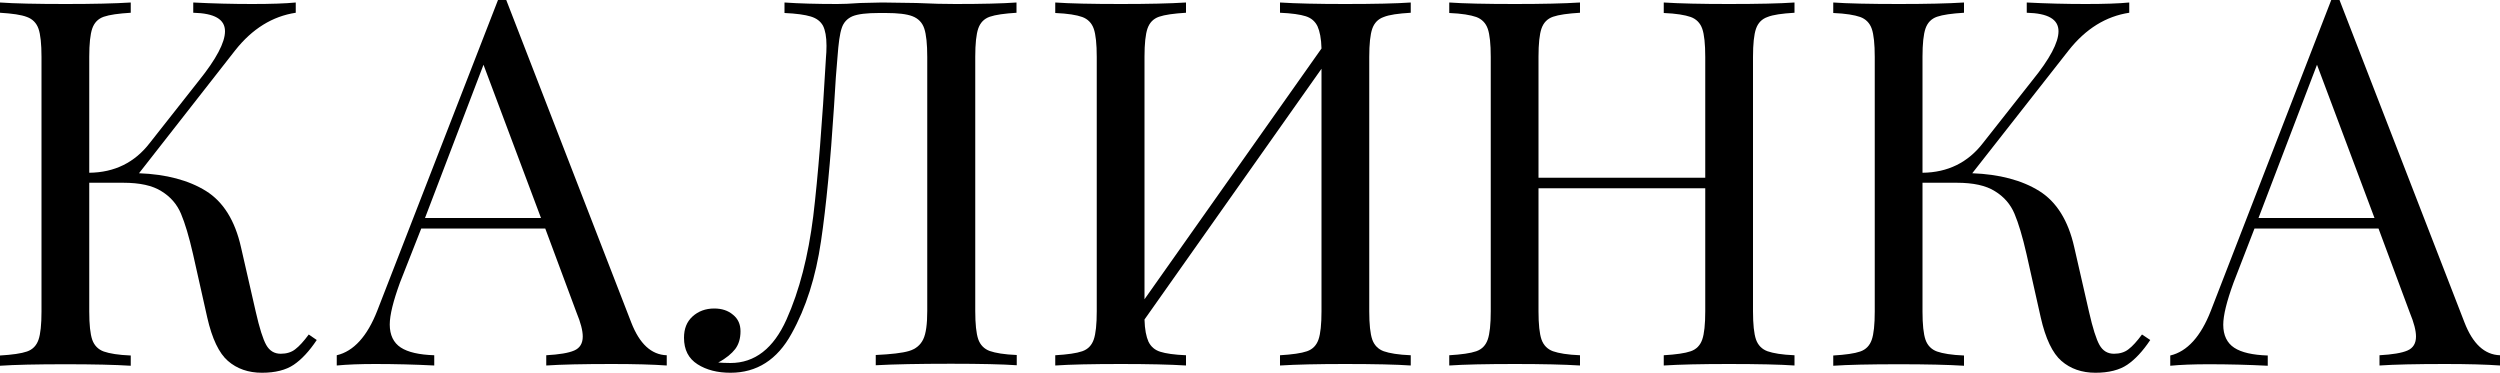
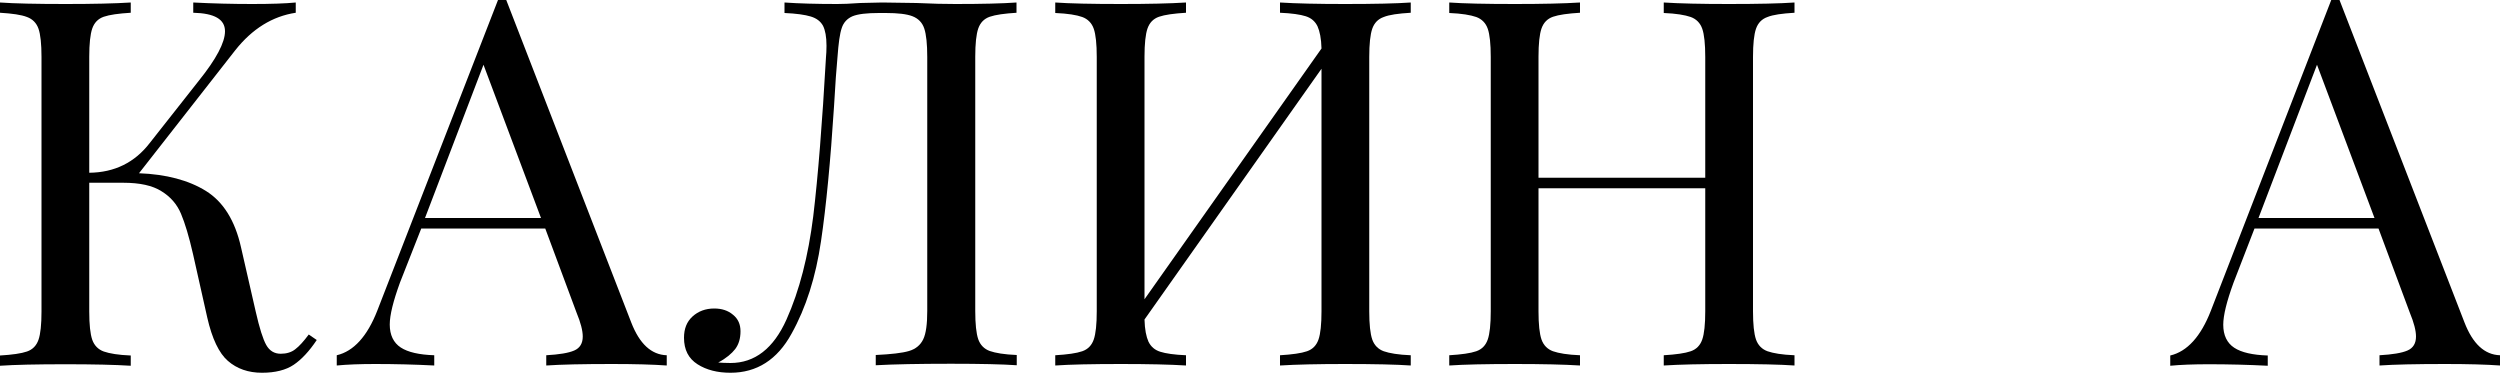
<svg xmlns="http://www.w3.org/2000/svg" version="1.1" id="kalinka_x5F_logo_x5F_black" x="0px" y="0px" viewBox="0 0 1000 149.1" style="enable-background:new 0 0 1000 149.1;" xml:space="preserve">
  <g id="kalinka_x5F_logo_x5F_black_00000172400022369750618160000011745530498102374791_">
    <path d="M126.7,136c-3,4.5-6.1,7.8-9.2,9.9c-3.1,2.1-7.4,3.2-12.7,3.2c-5.5,0-10-1.6-13.6-4.7c-3.6-3.1-6.4-9-8.3-17.4l-5.7-25.4   c-1.6-7-3.2-12.3-4.8-16.1c-1.6-3.8-4.2-6.8-7.8-9c-3.6-2.3-8.7-3.4-15.3-3.4H35.7v51.5c0,5.2,0.4,9,1.2,11.3s2.4,3.9,4.6,4.7   c2.3,0.8,5.8,1.4,10.8,1.6v4.1c-6.3-0.4-15-0.6-26-0.6c-11.8,0-20.5,0.2-26.3,0.6v-4.1c4.9-0.3,8.5-0.8,10.8-1.6   c2.3-0.8,3.8-2.4,4.6-4.7s1.2-6.1,1.2-11.3V22.8c0-5.2-0.4-9-1.2-11.3c-0.8-2.3-2.4-3.9-4.6-4.7C8.5,5.9,4.9,5.4,0,5.1V1   c5.7,0.4,14.5,0.6,26.3,0.6c10.9,0,19.6-0.2,26-0.6v4.1c-4.9,0.3-8.5,0.8-10.8,1.6c-2.3,0.8-3.8,2.4-4.6,4.7   c-0.8,2.3-1.2,6.1-1.2,11.3v46.4C45.8,69,53.9,65,59.9,57.2l19.7-25C86.5,23.6,90,17,90,12.5c0-4.8-4.2-7.2-12.7-7.4V1   c7.8,0.4,15.7,0.6,23.6,0.6c7.5,0,13.3-0.2,17.4-0.6v4.1c-9.3,1.4-17.4,6.4-24.2,15L55.6,69.3c10.9,0.4,19.9,2.8,26.8,7.1   c6.9,4.3,11.6,11.8,14,22.5l5.9,25.8c1.5,6.6,2.9,11,4.2,13.3c1.3,2.3,3.2,3.5,5.8,3.5c2.3,0,4.3-0.6,5.8-1.8   c1.6-1.2,3.4-3.2,5.4-5.9L126.7,136z" />
    <path d="M266.7,142.1v4.1c-5.5-0.4-12.8-0.6-21.9-0.6c-11.8,0-20.5,0.2-26.3,0.6v-4.1c5.2-0.3,8.9-0.9,11.2-1.9   c2.3-1,3.4-2.9,3.4-5.6c0-2.3-0.8-5.5-2.5-9.6l-12.5-33.6h-49.6L160,113c-2.7,7.4-4.1,13-4.1,16.8c0,4.2,1.5,7.3,4.4,9.2   c2.9,1.9,7.4,2.9,13.4,3.1v4.1c-7.8-0.4-15.7-0.6-23.6-0.6c-6.2,0-11.3,0.2-15.4,0.6v-4.1c6.8-1.6,12.2-7.6,16.2-17.8L199.2,0h3.3   l50,129C255.8,137.5,260.5,141.9,266.7,142.1z M216.4,87.2l-23-61.3l-23.4,61.3H216.4z" />
    <path d="M406.7,5.1c-4.9,0.3-8.5,0.8-10.8,1.6s-3.8,2.4-4.6,4.7c-0.8,2.3-1.2,6.1-1.2,11.3v101.7c0,5.2,0.4,9,1.2,11.3   s2.4,3.9,4.6,4.7c2.3,0.8,5.8,1.4,10.8,1.6v4.1c-5.7-0.4-14.5-0.6-26.3-0.6c-12.9,0-22.9,0.2-30.1,0.6v-4.1   c6.2-0.3,10.6-0.8,13.3-1.6c2.7-0.8,4.6-2.4,5.7-4.7c1.1-2.3,1.6-6.1,1.6-11.3V22.8c0-5.2-0.4-9-1.2-11.4c-0.8-2.4-2.4-4-4.7-4.9   c-2.3-0.9-5.9-1.3-10.7-1.3h-2.7c-4.9,0-8.4,0.4-10.6,1.3c-2.1,0.9-3.6,2.5-4.3,4.7c-0.8,2.3-1.3,6.1-1.7,11.6   c-0.4,4.2-0.9,10.9-1.4,19.9c-1.4,21.6-3.1,39.6-5.2,53.8c-2.1,14.3-6,26.6-11.8,37c-5.7,10.4-13.9,15.6-24.4,15.6   c-5.2,0-9.6-1.1-13.2-3.4c-3.6-2.3-5.4-5.8-5.4-10.6c0-3.6,1.1-6.4,3.4-8.5c2.3-2.1,5.2-3.2,8.7-3.2c3,0,5.5,0.8,7.5,2.5   c2,1.6,3,3.8,3,6.6c0,2.9-0.7,5.2-2.1,7.1c-1.4,1.8-3.6,3.7-6.8,5.4c1.2,0.1,2.9,0.2,4.9,0.2c9.7,0,17.2-5.8,22.4-17.4   c5.2-11.6,8.7-25.4,10.7-41.3c1.9-15.9,3.6-37.2,5.1-63.7c0.1-1.1,0.2-2.6,0.2-4.5c0-3.6-0.5-6.2-1.4-8c-1-1.8-2.6-3-4.9-3.7   c-2.3-0.7-5.8-1.2-10.5-1.4V1c5.7,0.4,12.8,0.6,21.1,0.6c2.1,0,5.1-0.1,9.2-0.4l8.8-0.2l13.7,0.2c6.3,0.3,11.5,0.4,15.6,0.4   c10.5,0,18.7-0.2,24.4-0.6V5.1z" />
    <path d="M553.5,6.8c-2.3,0.8-3.8,2.4-4.6,4.7c-0.8,2.3-1.2,6.1-1.2,11.3v101.7c0,5.2,0.4,9,1.2,11.3c0.8,2.3,2.4,3.9,4.6,4.7   c2.3,0.8,5.8,1.4,10.8,1.6v4.1c-5.7-0.4-14.5-0.6-26.3-0.6c-10.9,0-19.6,0.2-26,0.6v-4.1c4.9-0.3,8.5-0.8,10.8-1.6   c2.3-0.8,3.8-2.4,4.6-4.7c0.8-2.3,1.2-6.1,1.2-11.3v-97l-70.8,100.3c0.1,4,0.7,6.9,1.6,8.9c1,2,2.5,3.3,4.7,4   c2.2,0.7,5.6,1.2,10.3,1.4v4.1c-6.3-0.4-15-0.6-26-0.6c-11.8,0-20.5,0.2-26.3,0.6v-4.1c4.9-0.3,8.5-0.8,10.8-1.6   c2.3-0.8,3.8-2.4,4.6-4.7c0.8-2.3,1.2-6.1,1.2-11.3V22.8c0-5.2-0.4-9-1.2-11.3c-0.8-2.3-2.4-3.9-4.6-4.7s-5.8-1.4-10.8-1.6V1   c5.7,0.4,14.5,0.6,26.3,0.6c10.9,0,19.6-0.2,26-0.6v4.1c-4.9,0.3-8.5,0.8-10.8,1.6c-2.3,0.8-3.8,2.4-4.6,4.7   c-0.8,2.3-1.2,6.1-1.2,11.3v97l70.8-100.3c-0.1-4-0.7-6.9-1.6-8.9c-1-2-2.5-3.3-4.7-4c-2.2-0.7-5.6-1.2-10.3-1.4V1   c6.4,0.4,15.1,0.6,26,0.6c11.8,0,20.5-0.2,26.3-0.6v4.1C559.3,5.4,555.7,5.9,553.5,6.8z" />
    <path d="M707,6.8c-2.3,0.8-3.8,2.4-4.6,4.7c-0.8,2.3-1.2,6.1-1.2,11.3v101.7c0,5.2,0.4,9,1.2,11.3c0.8,2.3,2.4,3.9,4.6,4.7   c2.3,0.8,5.8,1.4,10.8,1.6v4.1c-5.7-0.4-14.5-0.6-26.3-0.6c-11.1,0-19.8,0.2-26,0.6v-4.1c4.9-0.3,8.5-0.8,10.8-1.6   c2.3-0.8,3.8-2.4,4.6-4.7s1.2-6.1,1.2-11.3V75.3h-66.7v49.2c0,5.2,0.4,9,1.2,11.3c0.8,2.3,2.4,3.9,4.6,4.7   c2.3,0.8,5.8,1.4,10.8,1.6v4.1c-6.3-0.4-15-0.6-26-0.6c-11.8,0-20.5,0.2-26.3,0.6v-4.1c4.9-0.3,8.5-0.8,10.8-1.6   c2.3-0.8,3.8-2.4,4.6-4.7s1.2-6.1,1.2-11.3V22.8c0-5.2-0.4-9-1.2-11.3c-0.8-2.3-2.4-3.9-4.6-4.7c-2.3-0.8-5.8-1.4-10.8-1.6V1   c5.7,0.4,14.5,0.6,26.3,0.6c10.9,0,19.6-0.2,26-0.6v4.1c-4.9,0.3-8.5,0.8-10.8,1.6c-2.3,0.8-3.8,2.4-4.6,4.7   c-0.8,2.3-1.2,6.1-1.2,11.3v48.4h66.7V22.8c0-5.2-0.4-9-1.2-11.3c-0.8-2.3-2.4-3.9-4.6-4.7c-2.3-0.8-5.8-1.4-10.8-1.6V1   c6.3,0.4,15,0.6,26,0.6c11.8,0,20.5-0.2,26.3-0.6v4.1C712.8,5.4,709.2,5.9,707,6.8z" />
-     <path d="M860.1,136c-3,4.5-6.1,7.8-9.2,9.9c-3.1,2.1-7.4,3.2-12.7,3.2c-5.5,0-10-1.6-13.6-4.7c-3.6-3.1-6.4-9-8.3-17.4l-5.7-25.4   c-1.6-7-3.2-12.3-4.8-16.1c-1.6-3.8-4.2-6.8-7.8-9c-3.6-2.3-8.7-3.4-15.3-3.4H769v51.5c0,5.2,0.4,9,1.2,11.3s2.4,3.9,4.6,4.7   c2.3,0.8,5.8,1.4,10.8,1.6v4.1c-6.3-0.4-15-0.6-26-0.6c-11.8,0-20.5,0.2-26.3,0.6v-4.1c4.9-0.3,8.5-0.8,10.8-1.6   c2.3-0.8,3.8-2.4,4.6-4.7c0.8-2.3,1.2-6.1,1.2-11.3V22.8c0-5.2-0.4-9-1.2-11.3c-0.8-2.3-2.4-3.9-4.6-4.7c-2.3-0.8-5.8-1.4-10.8-1.6   V1c5.7,0.4,14.5,0.6,26.3,0.6c10.9,0,19.6-0.2,26-0.6v4.1c-4.9,0.3-8.5,0.8-10.8,1.6c-2.3,0.8-3.8,2.4-4.6,4.7   c-0.8,2.3-1.2,6.1-1.2,11.3v46.4c10.1-0.1,18.2-4.1,24.2-11.9l19.7-25c7-8.6,10.5-15.2,10.5-19.7c0-4.8-4.2-7.2-12.7-7.4V1   c7.8,0.4,15.7,0.6,23.6,0.6c7.5,0,13.3-0.2,17.4-0.6v4.1c-9.3,1.4-17.4,6.4-24.2,15l-38.6,49.2c10.9,0.4,19.9,2.8,26.8,7.1   c6.9,4.3,11.6,11.8,14,22.5l5.9,25.8c1.5,6.6,2.9,11,4.2,13.3c1.3,2.3,3.2,3.5,5.8,3.5c2.3,0,4.3-0.6,5.8-1.8   c1.6-1.2,3.4-3.2,5.4-5.9L860.1,136z" />
    <path d="M1000,142.1v4.1c-5.5-0.4-12.8-0.6-21.9-0.6c-11.8,0-20.5,0.2-26.3,0.6v-4.1c5.2-0.3,8.9-0.9,11.2-1.9   c2.3-1,3.4-2.9,3.4-5.6c0-2.3-0.8-5.5-2.5-9.6l-12.5-33.6h-49.6l-8.4,21.7c-2.7,7.4-4.1,13-4.1,16.8c0,4.2,1.5,7.3,4.4,9.2   c2.9,1.9,7.4,2.9,13.4,3.1v4.1c-7.8-0.4-15.7-0.6-23.6-0.6c-6.2,0-11.3,0.2-15.4,0.6v-4.1c6.8-1.6,12.2-7.6,16.2-17.8L932.5,0h3.3   l50,129C989.1,137.5,993.8,141.9,1000,142.1z M949.8,87.2l-23-61.3l-23.4,61.3H949.8z" />
  </g>
</svg>